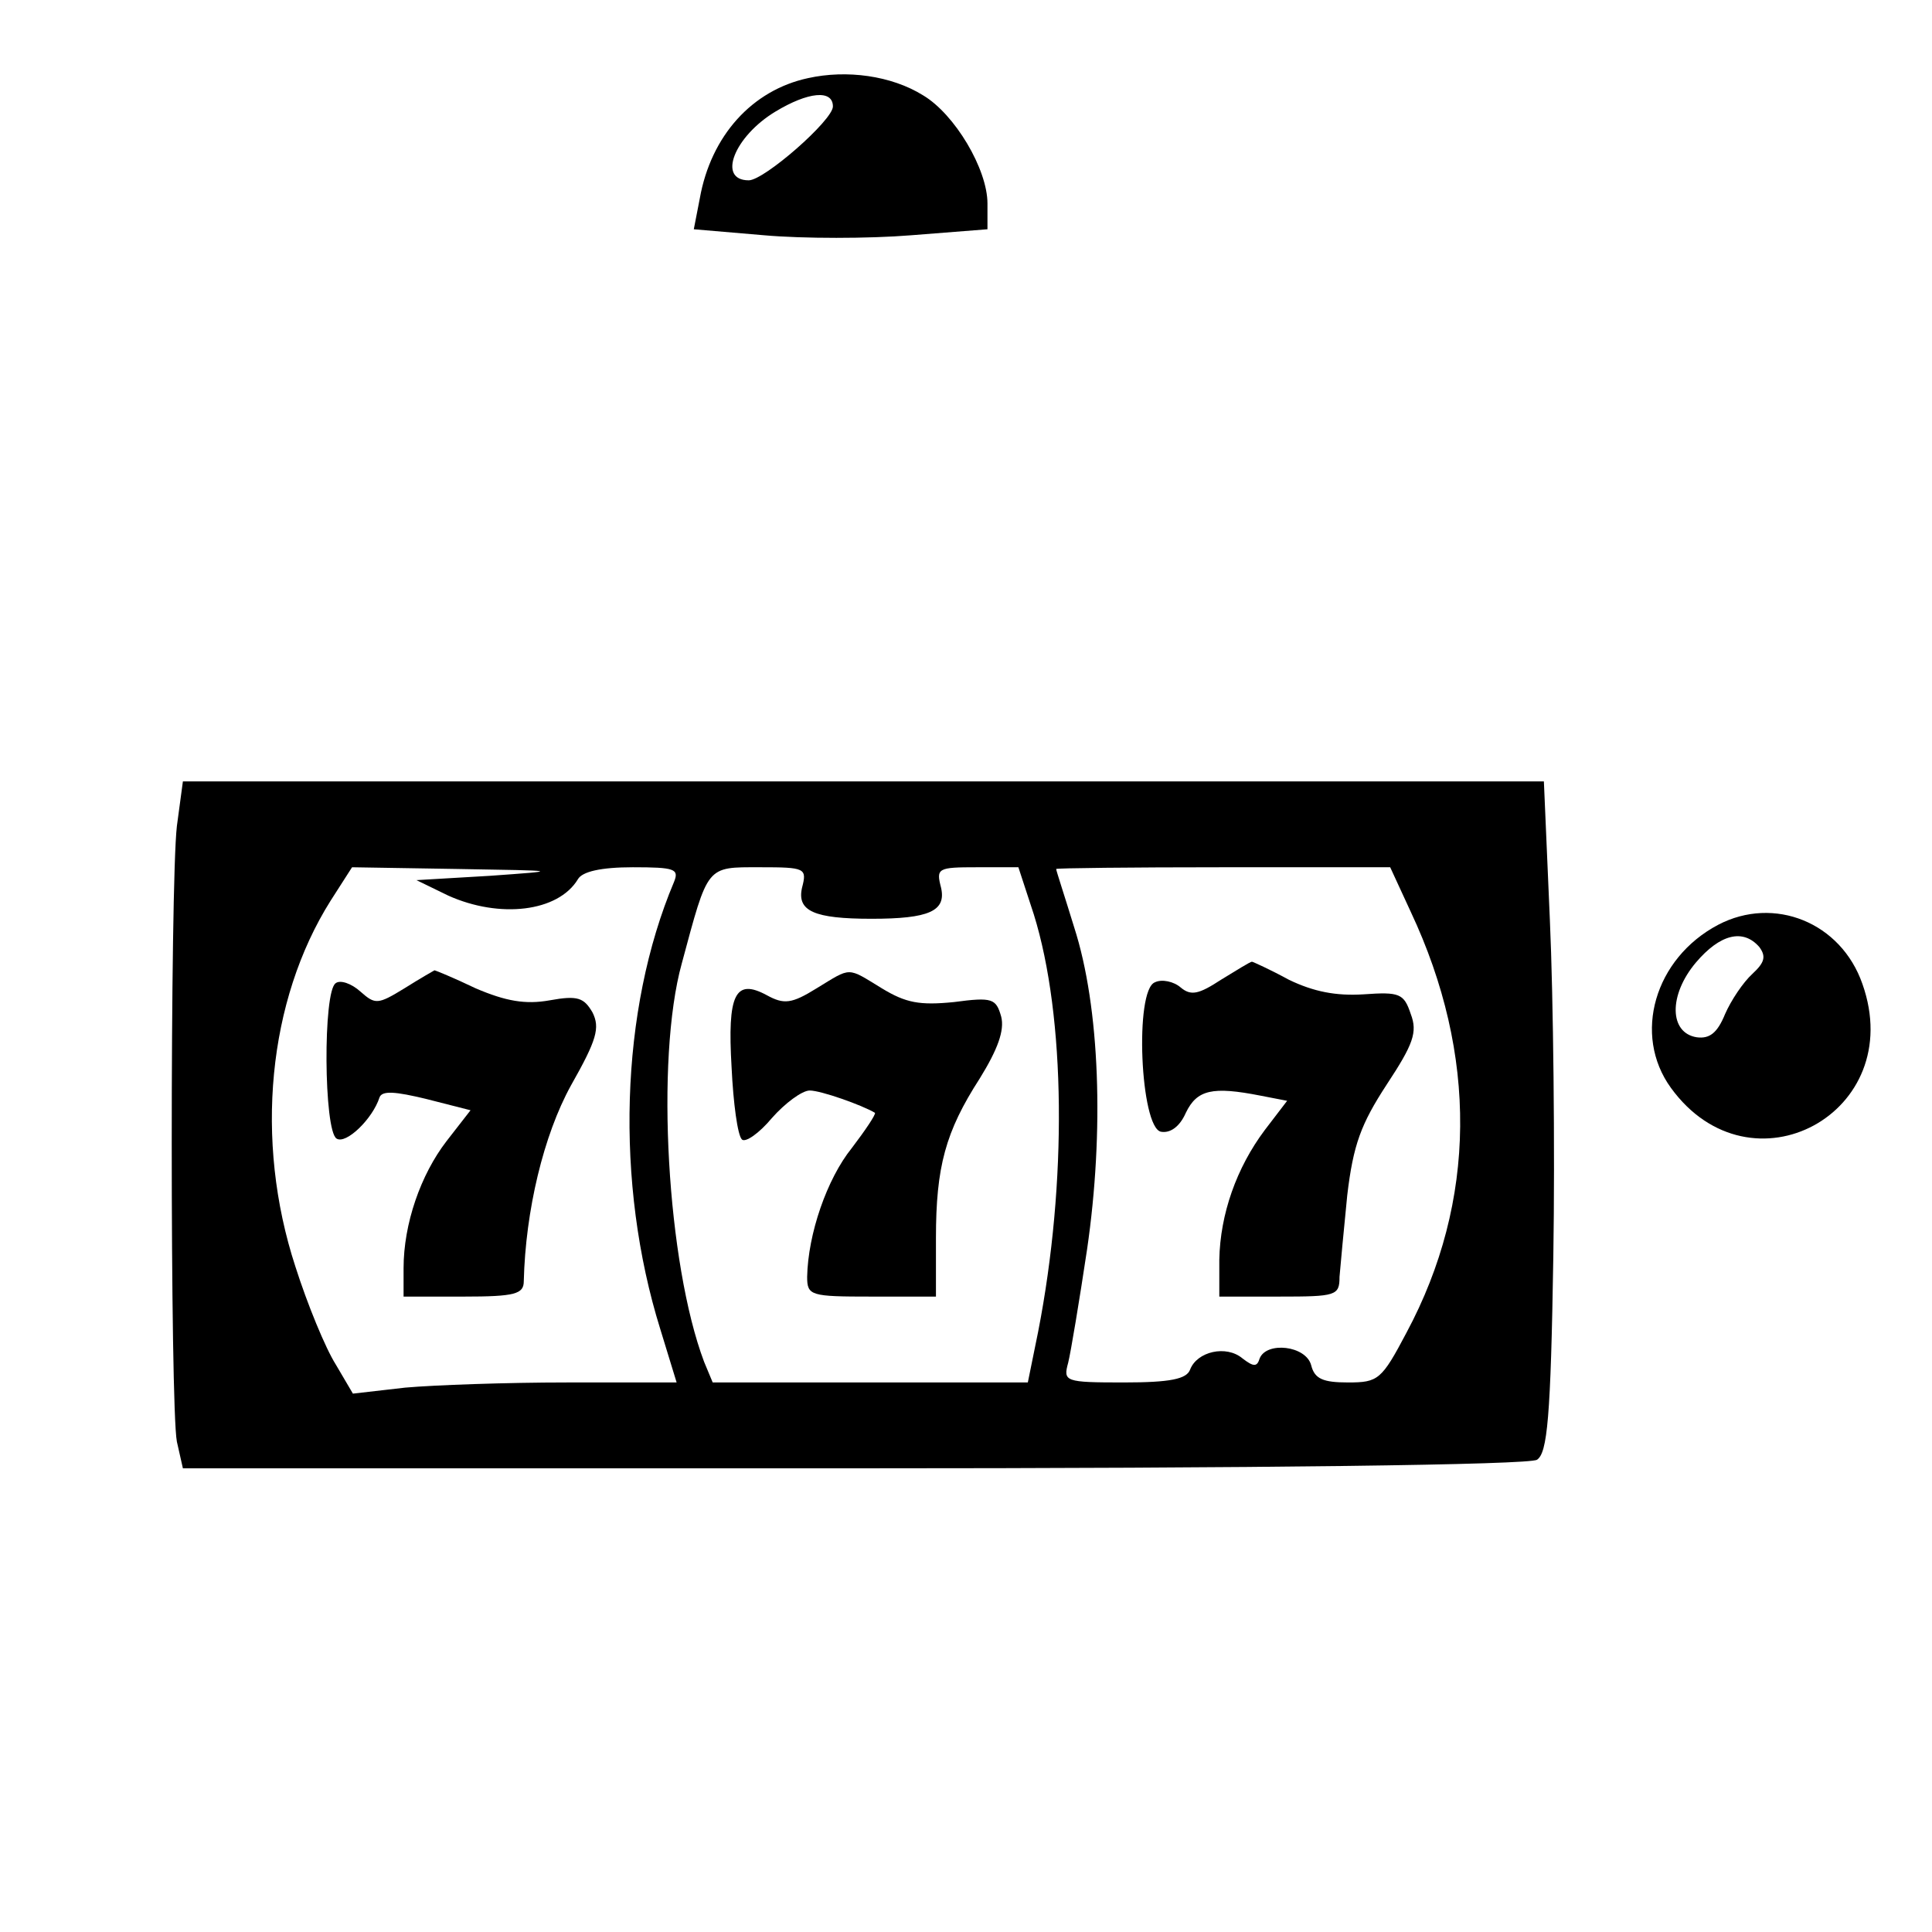
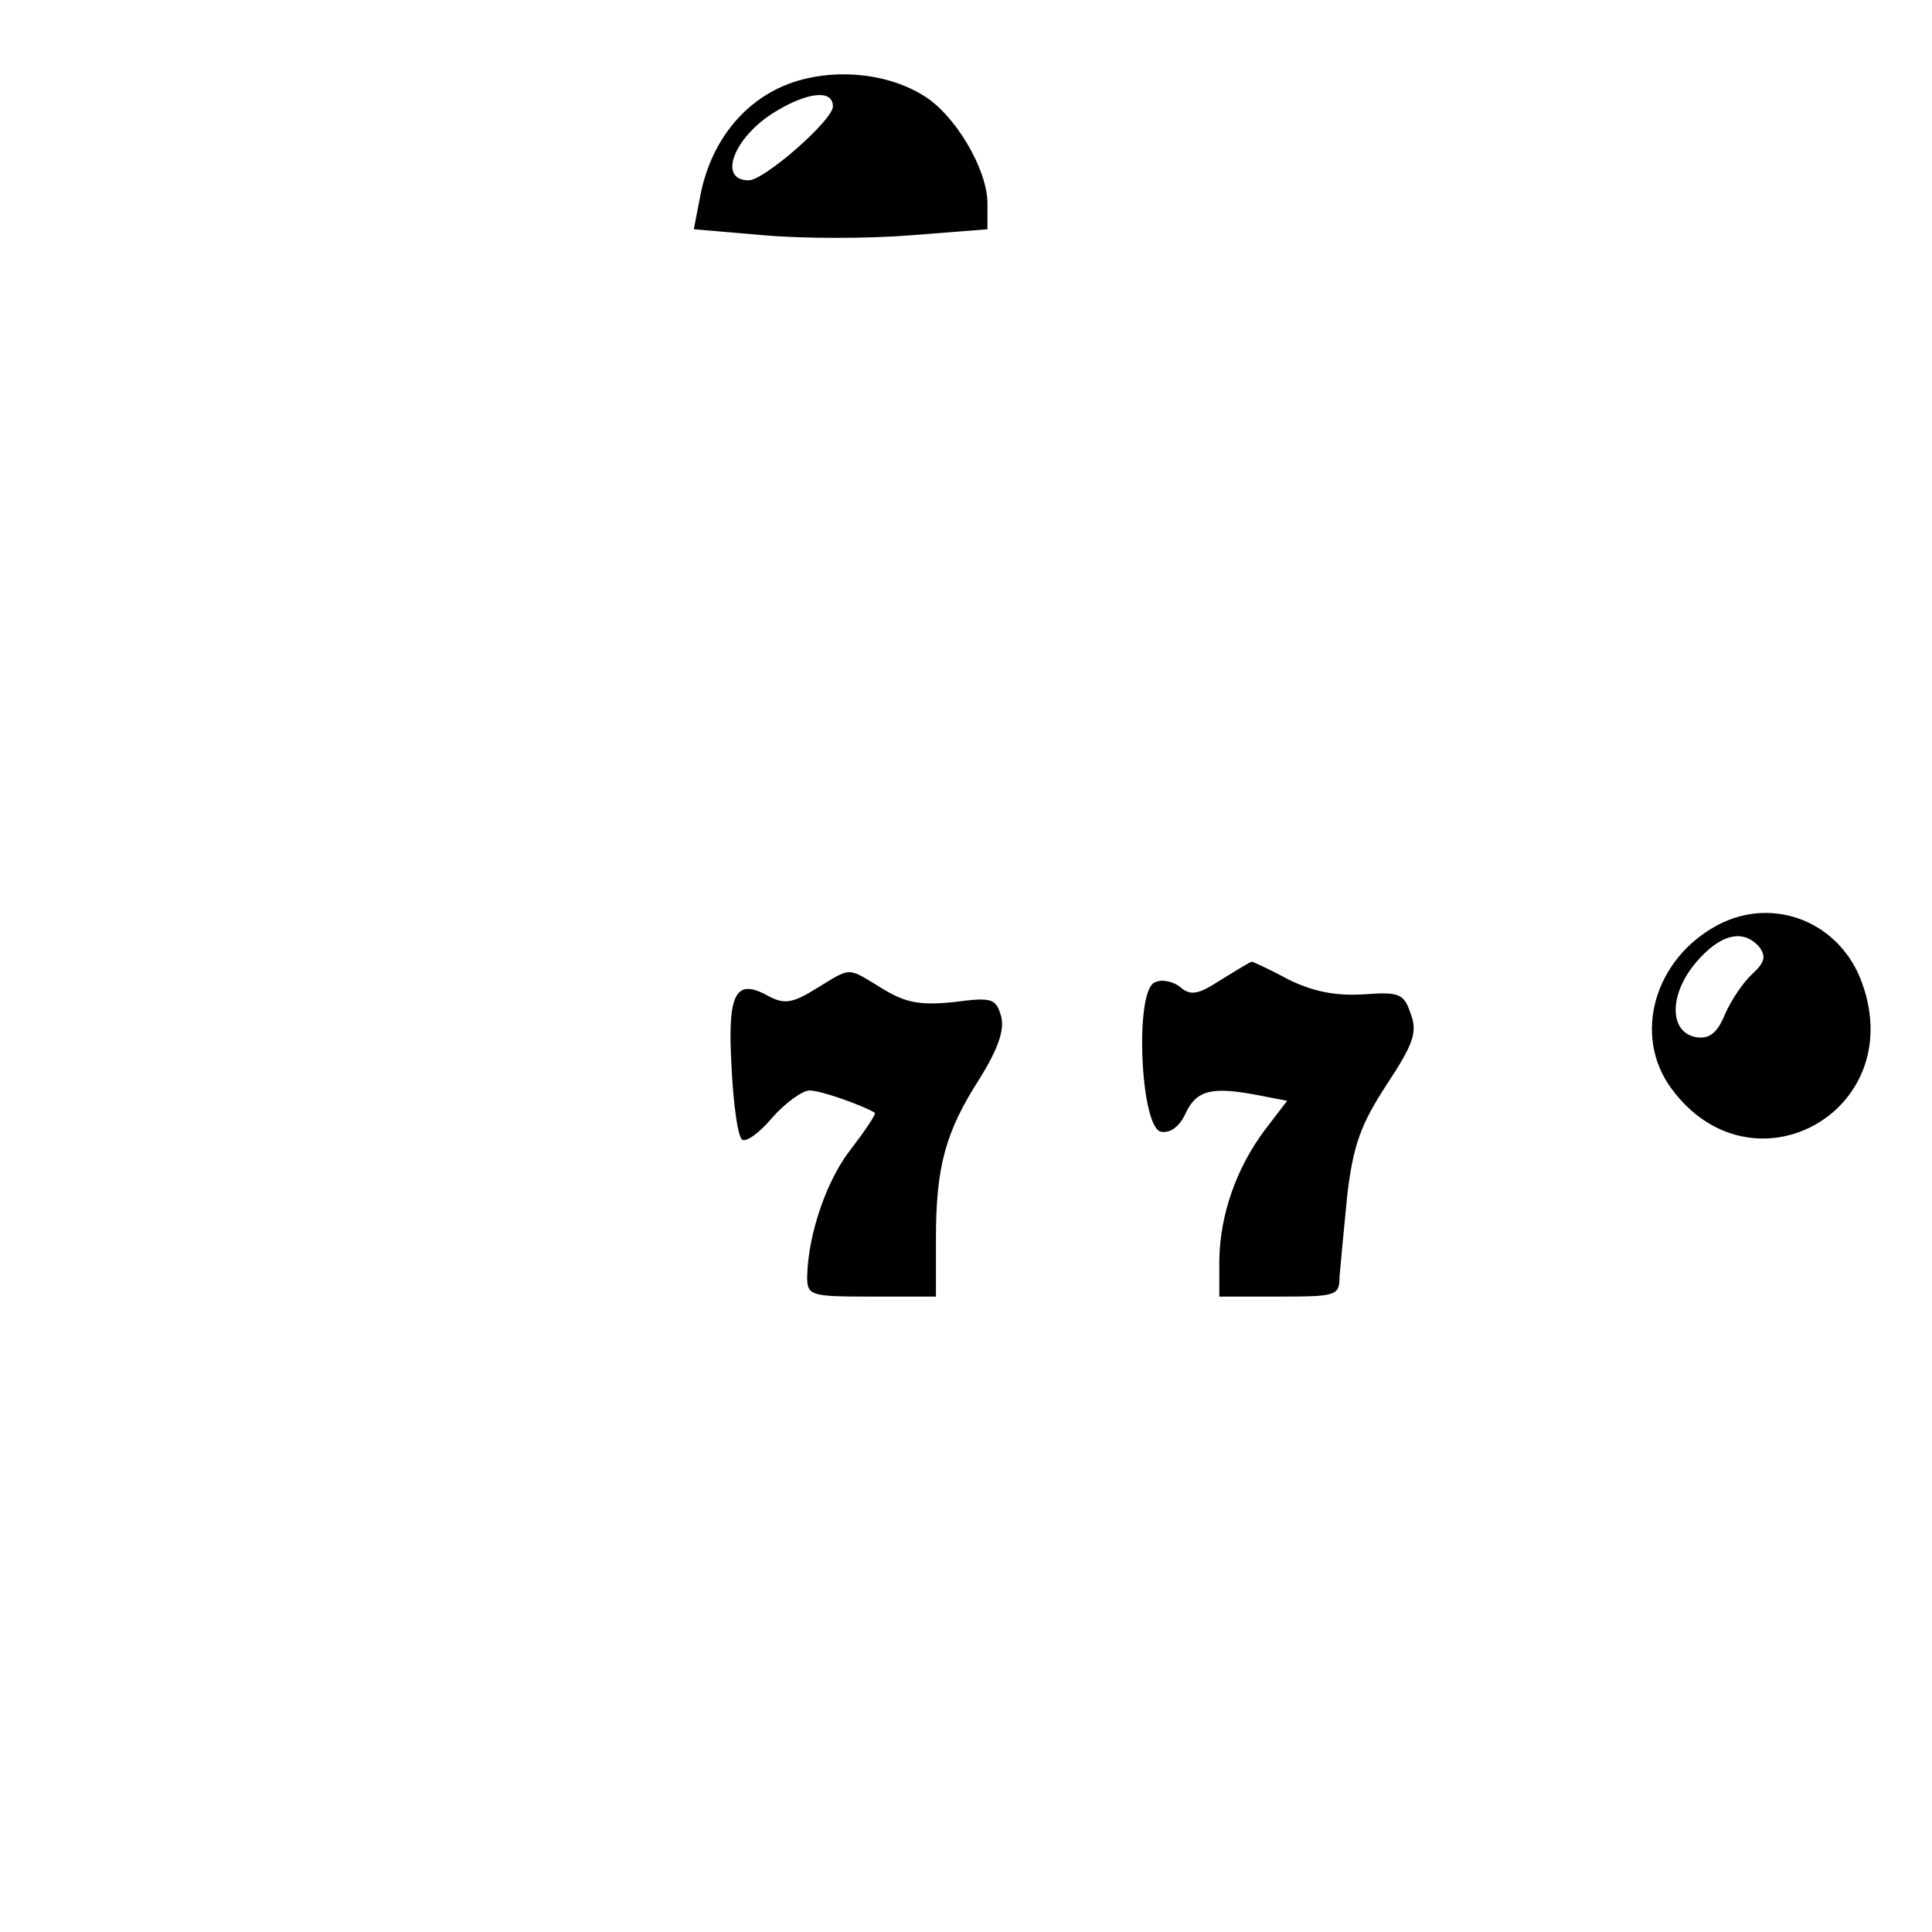
<svg xmlns="http://www.w3.org/2000/svg" version="1.0" width="225pt" height="225pt" viewBox="0 0 225 225" preserveAspectRatio="xMidYMid meet">
  <g transform="translate(0,225) scale(0.1,-0.1)" fill="#000000" stroke="none">
    <path d="M941 2159 c-65 -14 -113 -67 -126 -140 l-7 -36 82 -7 c45 -4 122 -4 171 0 l89 7 0 30 c0 40 -38 104 -75 126 -37 23 -89 30 -134 20z m29 -33 c0 -16 -80 -86 -98 -86 -37 0 -17 51 31 80 38 23 67 26 67 6z" />
-     <path d="M206 1288 c-8 -69 -8 -676 0 -717 l7 -31 781 0 c474 0 787 4 796 10 12 8 16 48 19 237 2 125 0 301 -4 391 l-7 162 -793 0 -792 0 -7 -52z m364 -58 l-85 -5 37 -18 c60 -27 128 -19 151 19 5 9 27 14 64 14 49 0 54 -2 48 -17 -63 -149 -69 -351 -16 -521 l19 -62 -128 0 c-70 0 -154 -3 -188 -6 l-61 -7 -20 34 c-12 19 -33 70 -47 114 -48 147 -32 310 41 426 l25 39 123 -2 c121 -2 121 -2 37 -8z m364 -14 c-6 -27 14 -36 81 -36 67 0 87 9 81 36 -6 23 -4 24 42 24 l48 0 18 -55 c37 -119 39 -312 5 -486 l-12 -59 -184 0 -183 0 -10 24 c-43 114 -57 352 -26 464 31 115 28 112 91 112 53 0 55 -1 49 -24z m709 -28 c78 -166 77 -337 -5 -490 -29 -55 -33 -58 -68 -58 -29 0 -39 4 -43 20 -6 23 -52 28 -60 8 -3 -10 -7 -10 -20 0 -19 16 -53 8 -61 -13 -4 -11 -23 -15 -77 -15 -69 0 -71 1 -65 23 3 12 13 72 22 132 20 137 15 282 -15 375 -11 36 -21 66 -21 68 0 1 87 2 194 2 l195 0 24 -52z" />
-     <path d="M471 1099 c-31 -19 -34 -19 -51 -4 -11 10 -24 14 -29 10 -15 -9 -14 -172 1 -181 11 -7 42 23 50 48 3 8 18 7 55 -2 l51 -13 -28 -36 c-30 -39 -50 -96 -50 -148 l0 -33 70 0 c60 0 70 3 70 18 2 82 23 170 55 228 30 53 34 67 25 85 -10 17 -17 20 -50 14 -28 -5 -51 -1 -86 14 -25 12 -47 21 -48 21 0 0 -16 -9 -35 -21z" />
    <path d="M951 1099 c-29 -18 -38 -19 -58 -8 -37 20 -46 1 -41 -84 2 -42 7 -79 12 -84 4 -4 20 7 35 25 15 17 35 32 44 32 13 0 61 -17 76 -26 1 -2 -11 -20 -27 -41 -29 -36 -51 -100 -52 -150 0 -22 4 -23 75 -23 l75 0 0 68 c0 83 11 124 51 186 21 34 29 56 25 72 -6 21 -10 23 -55 17 -40 -4 -56 -1 -84 16 -41 25 -35 25 -76 0z" />
    <path d="M1422 1109 c-26 -17 -35 -19 -47 -9 -8 7 -22 10 -30 6 -24 -9 -17 -169 7 -174 11 -2 22 6 29 22 13 27 31 31 87 20 l31 -6 -26 -34 c-33 -44 -52 -98 -53 -151 l0 -43 70 0 c66 0 70 1 70 23 1 12 5 55 9 95 7 59 16 83 46 129 31 47 36 61 28 82 -8 24 -13 26 -55 23 -32 -2 -58 3 -87 17 -22 12 -42 21 -43 21 -2 0 -18 -10 -36 -21z" />
    <path d="M2001 1173 c-74 -39 -100 -128 -55 -190 93 -128 276 -29 223 121 -25 72 -103 103 -168 69z m48 -26 c8 -11 6 -18 -8 -31 -11 -10 -25 -31 -32 -47 -9 -22 -18 -29 -33 -27 -32 5 -33 49 -1 87 28 33 55 40 74 18z" />
  </g>
</svg>